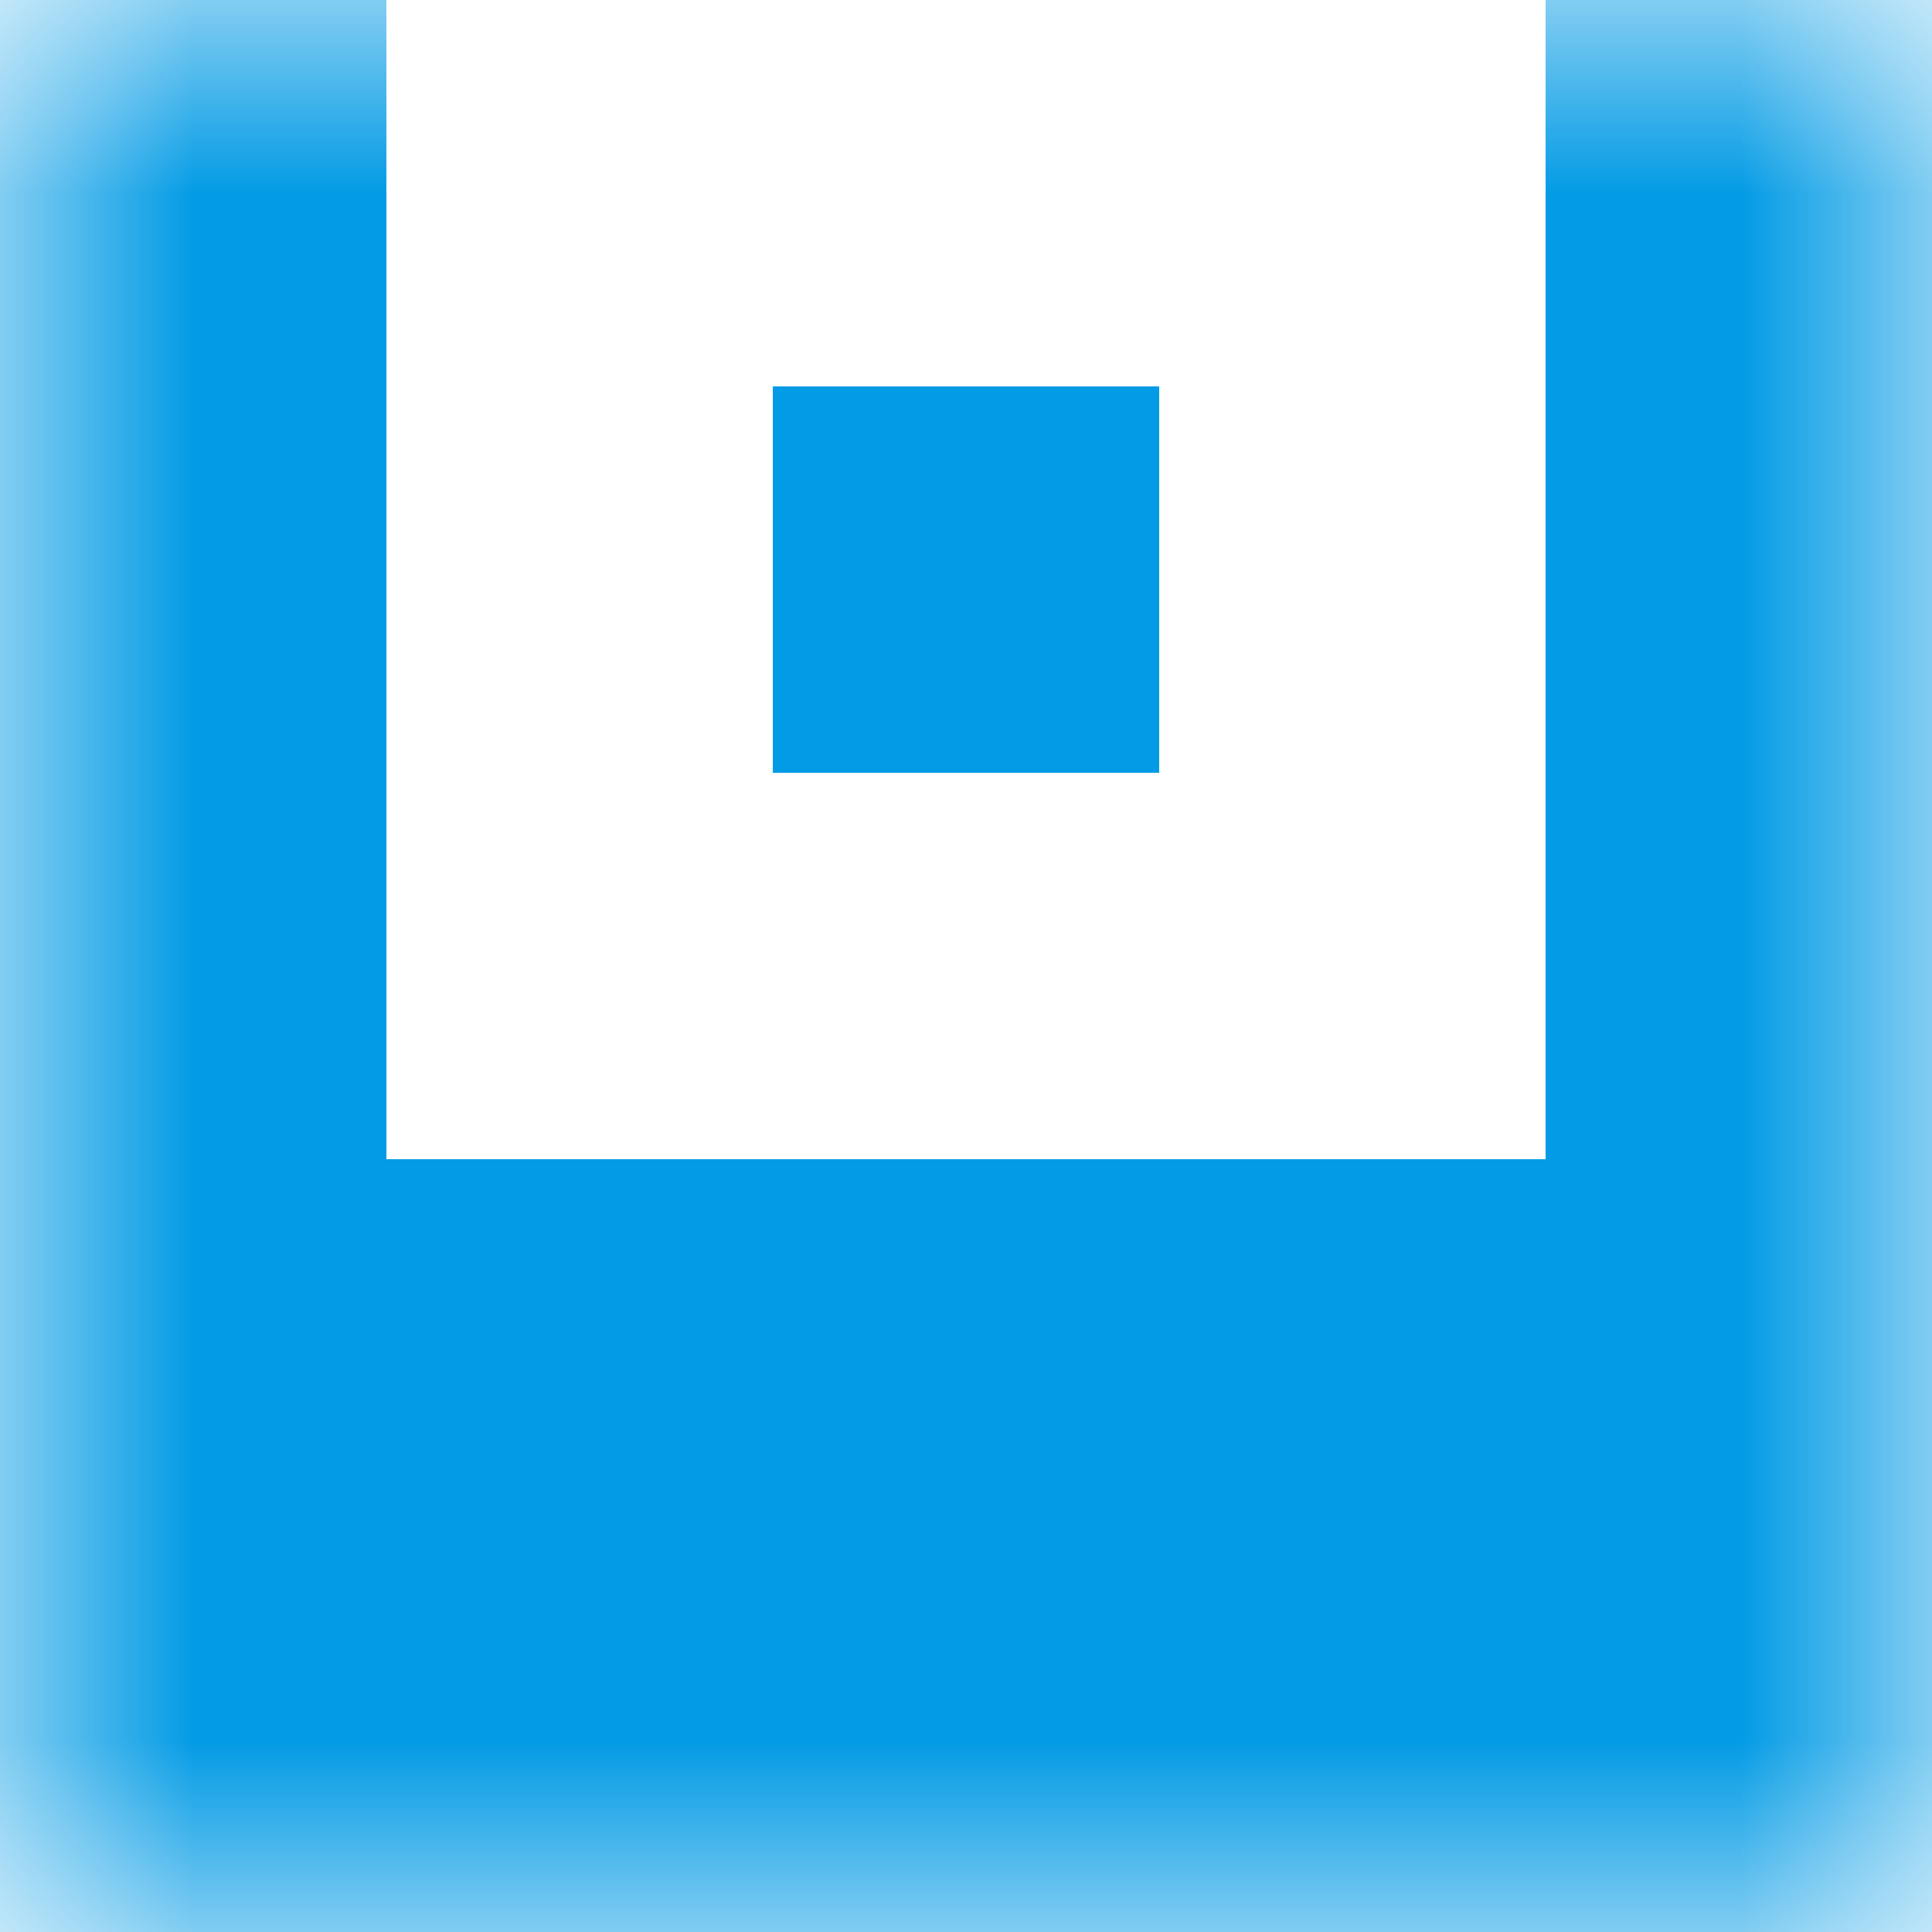
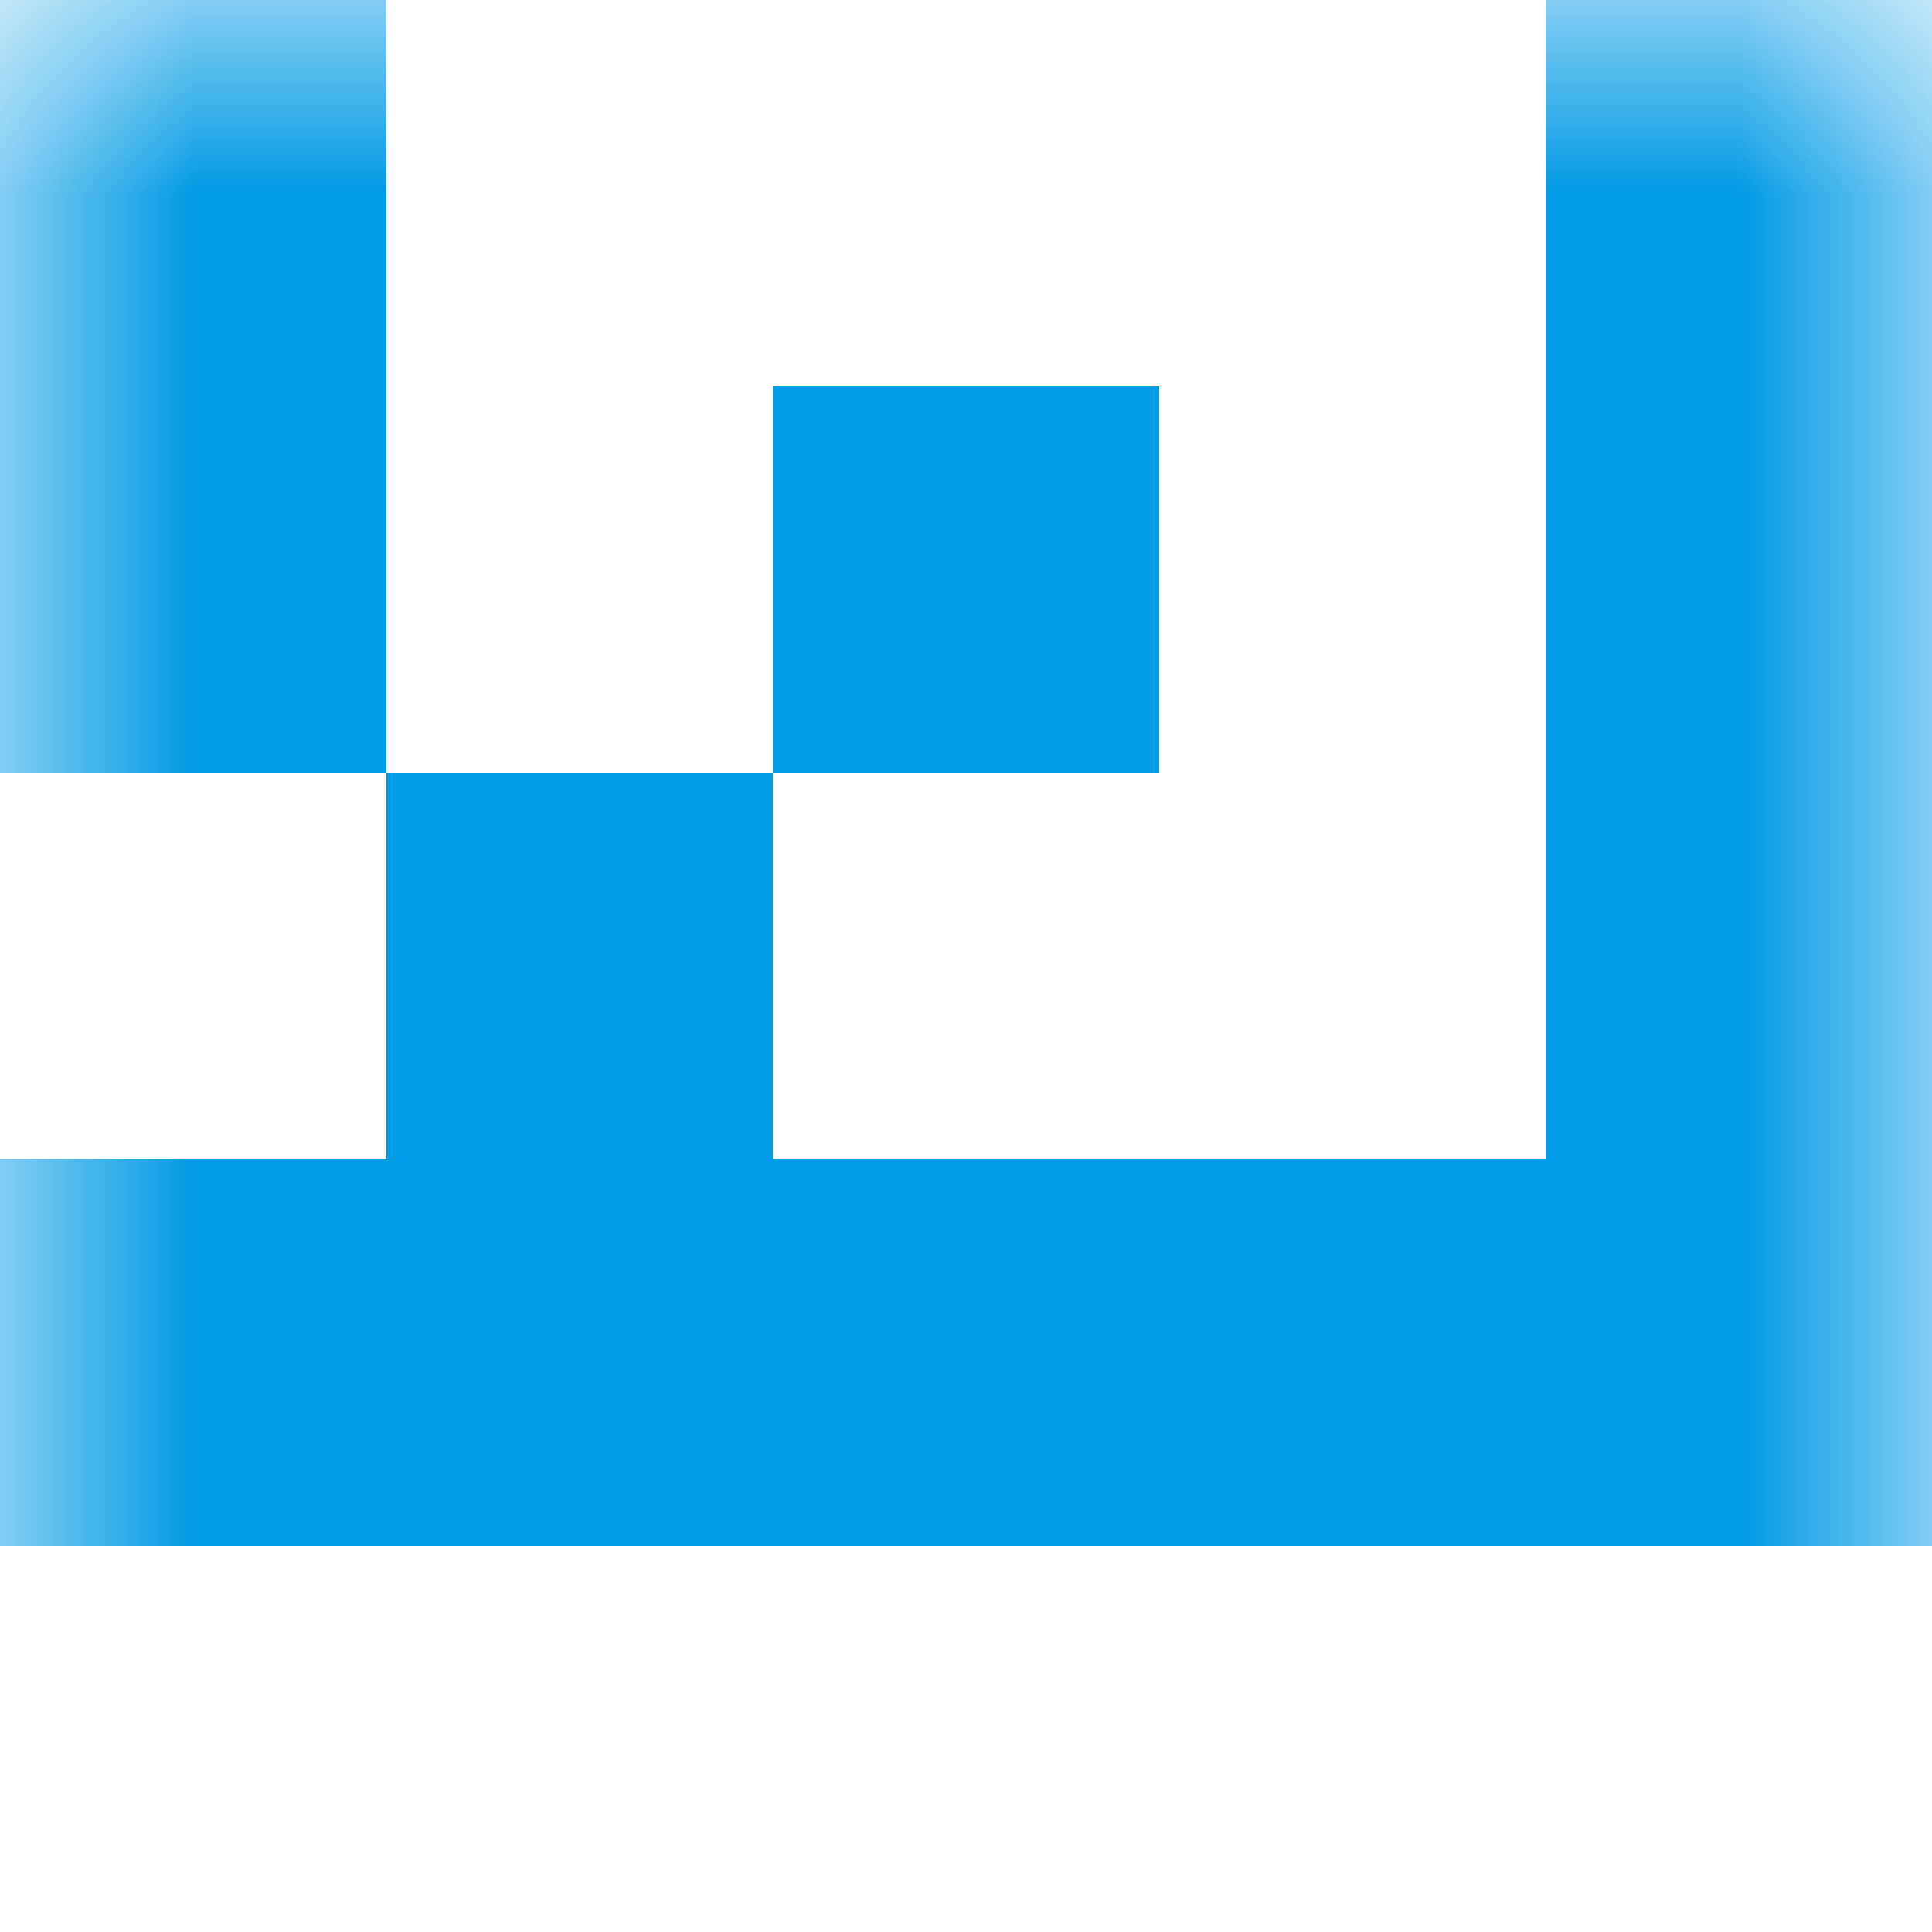
<svg xmlns="http://www.w3.org/2000/svg" viewBox="0 0 5 5" fill="none" shape-rendering="crispEdges">
  <mask id="viewboxMask">
    <rect width="5" height="5" rx="0" ry="0" x="0" y="0" fill="#fff" />
  </mask>
  <g mask="url(#viewboxMask)">
    <path d="M1 0H0v1h1V0ZM5 0H4v1h1V0Z" fill="#039be5" />
    <path d="M0 1h1v1H0V1ZM4 1h1v1H4V1ZM3 1H2v1h1V1Z" fill="#039be5" />
-     <path d="M1 2H0v1h1V2ZM5 2H4v1h1V2Z" fill="#039be5" />
+     <path d="M1 2v1h1V2ZM5 2H4v1h1V2Z" fill="#039be5" />
    <path fill="#039be5" d="M0 3h5v1H0z" />
-     <path fill="#039be5" d="M0 4h5v1H0z" />
  </g>
</svg>